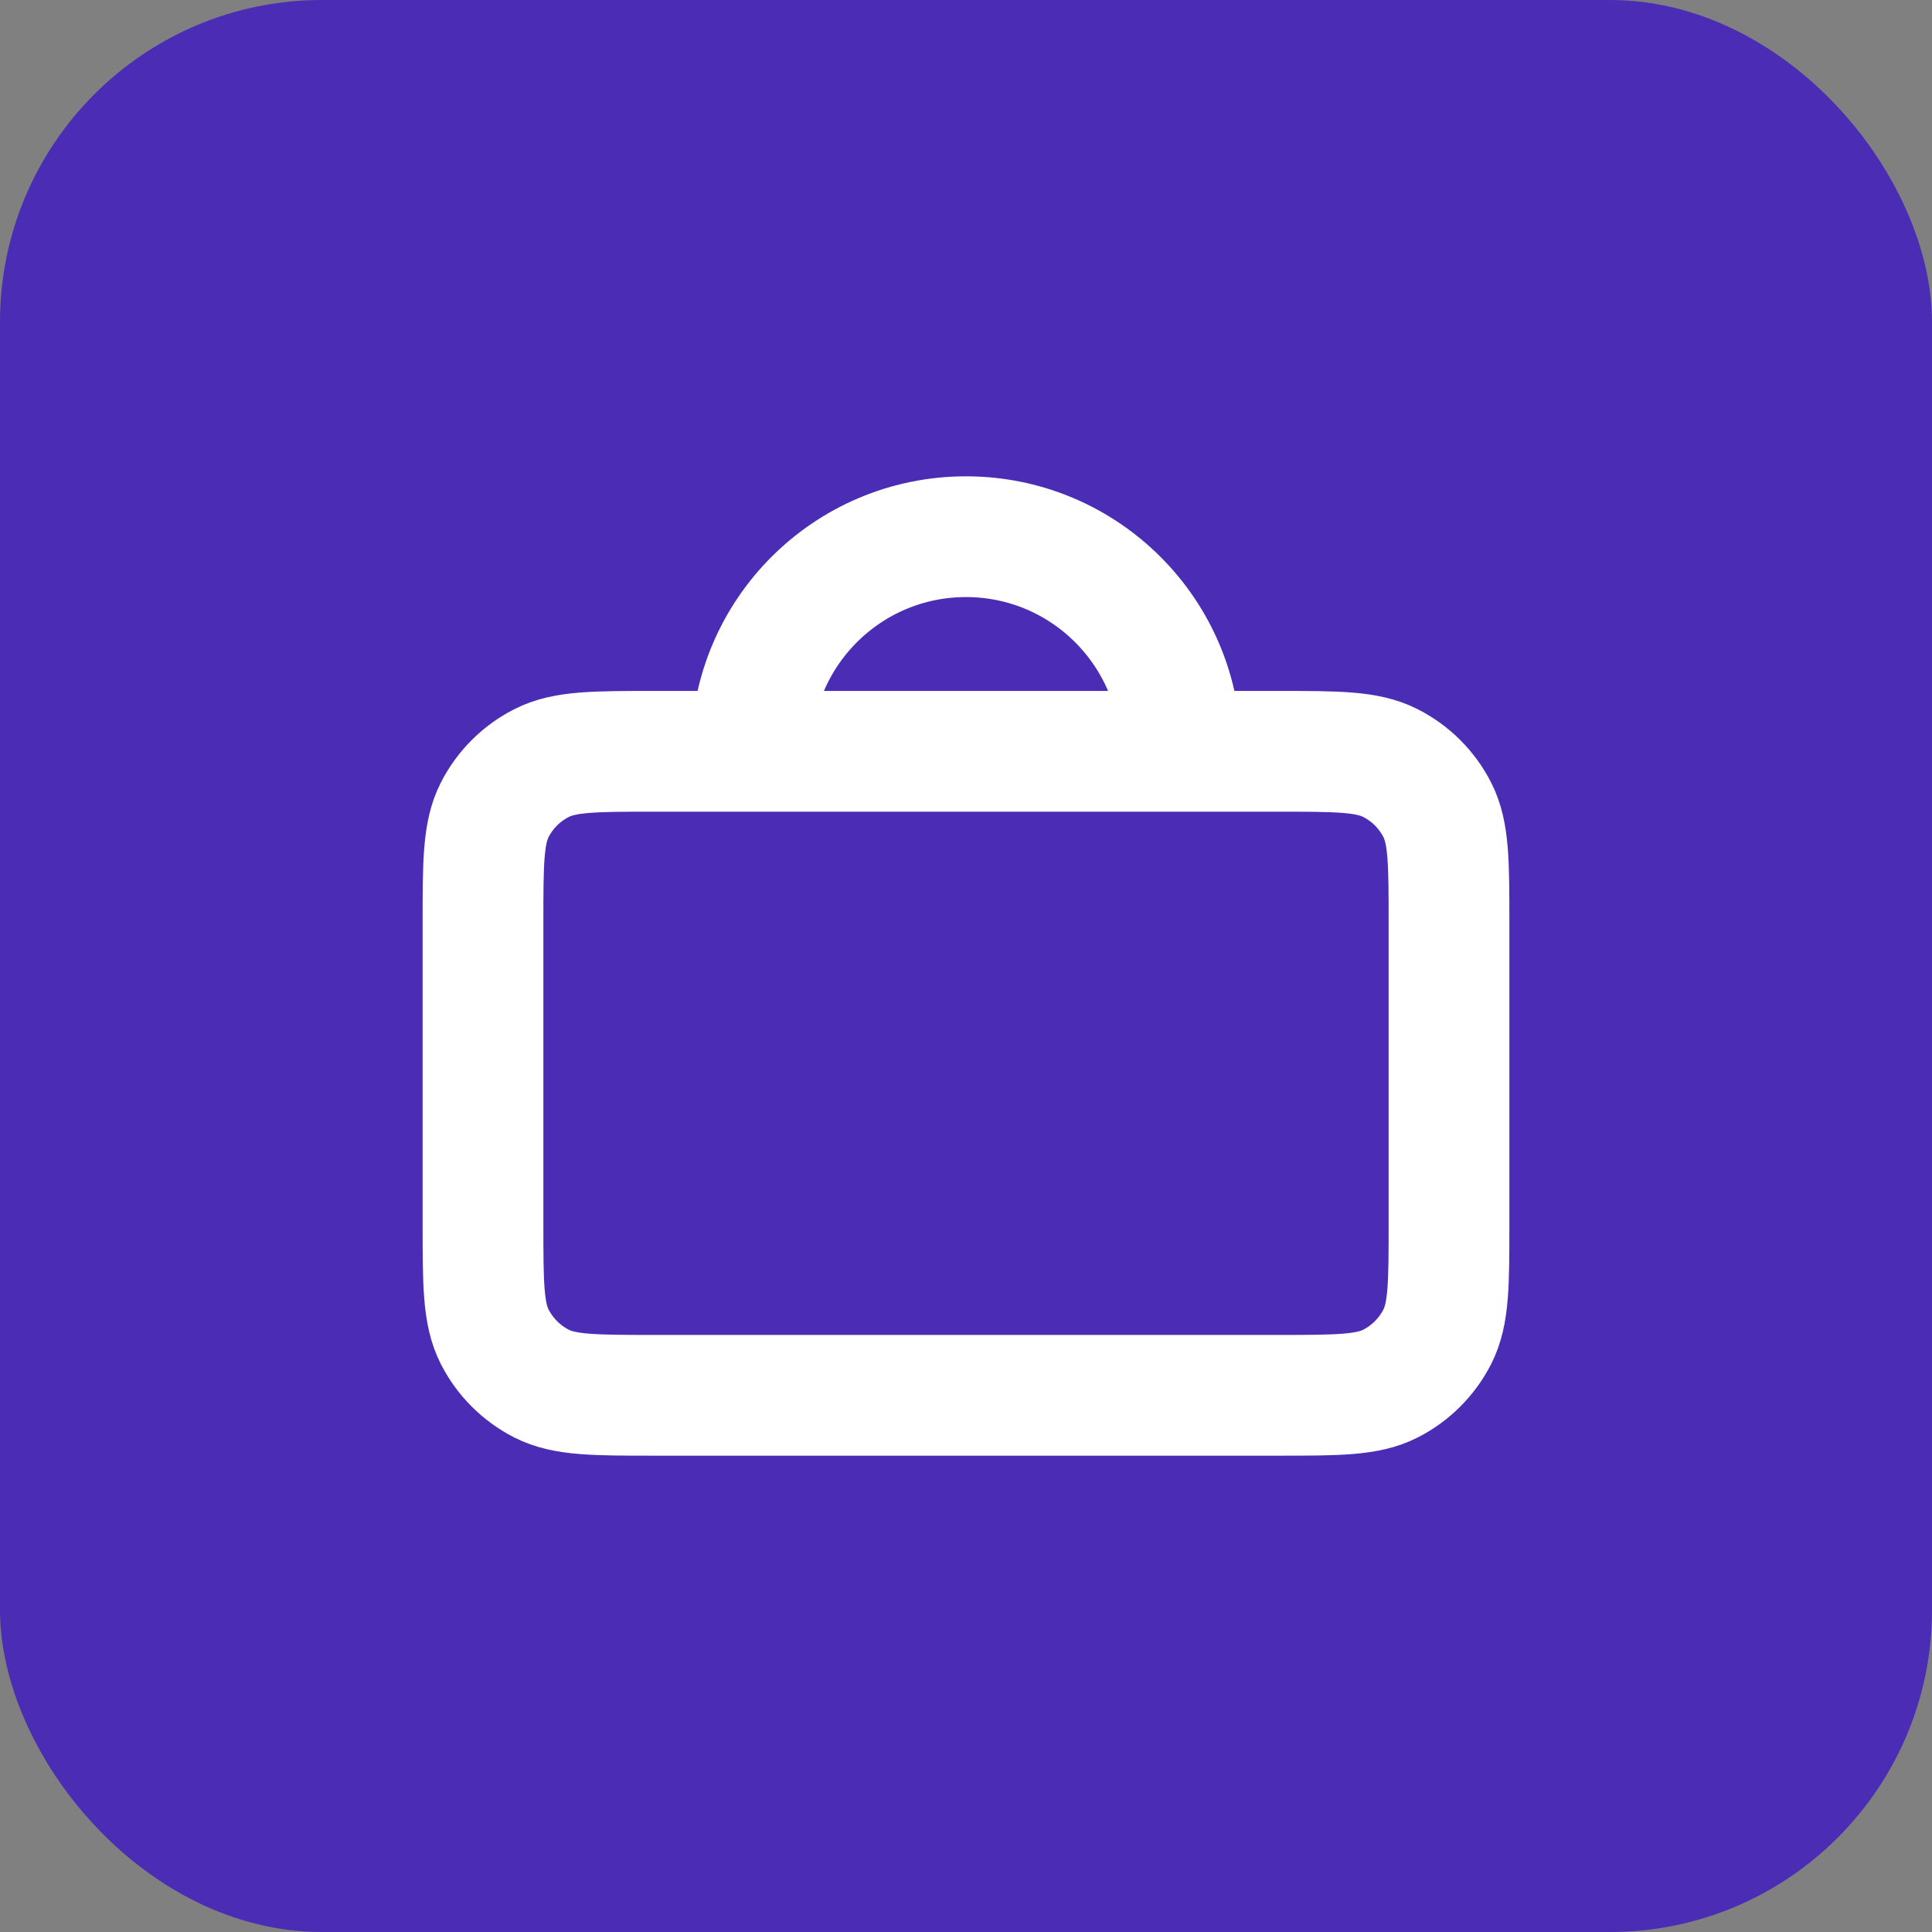
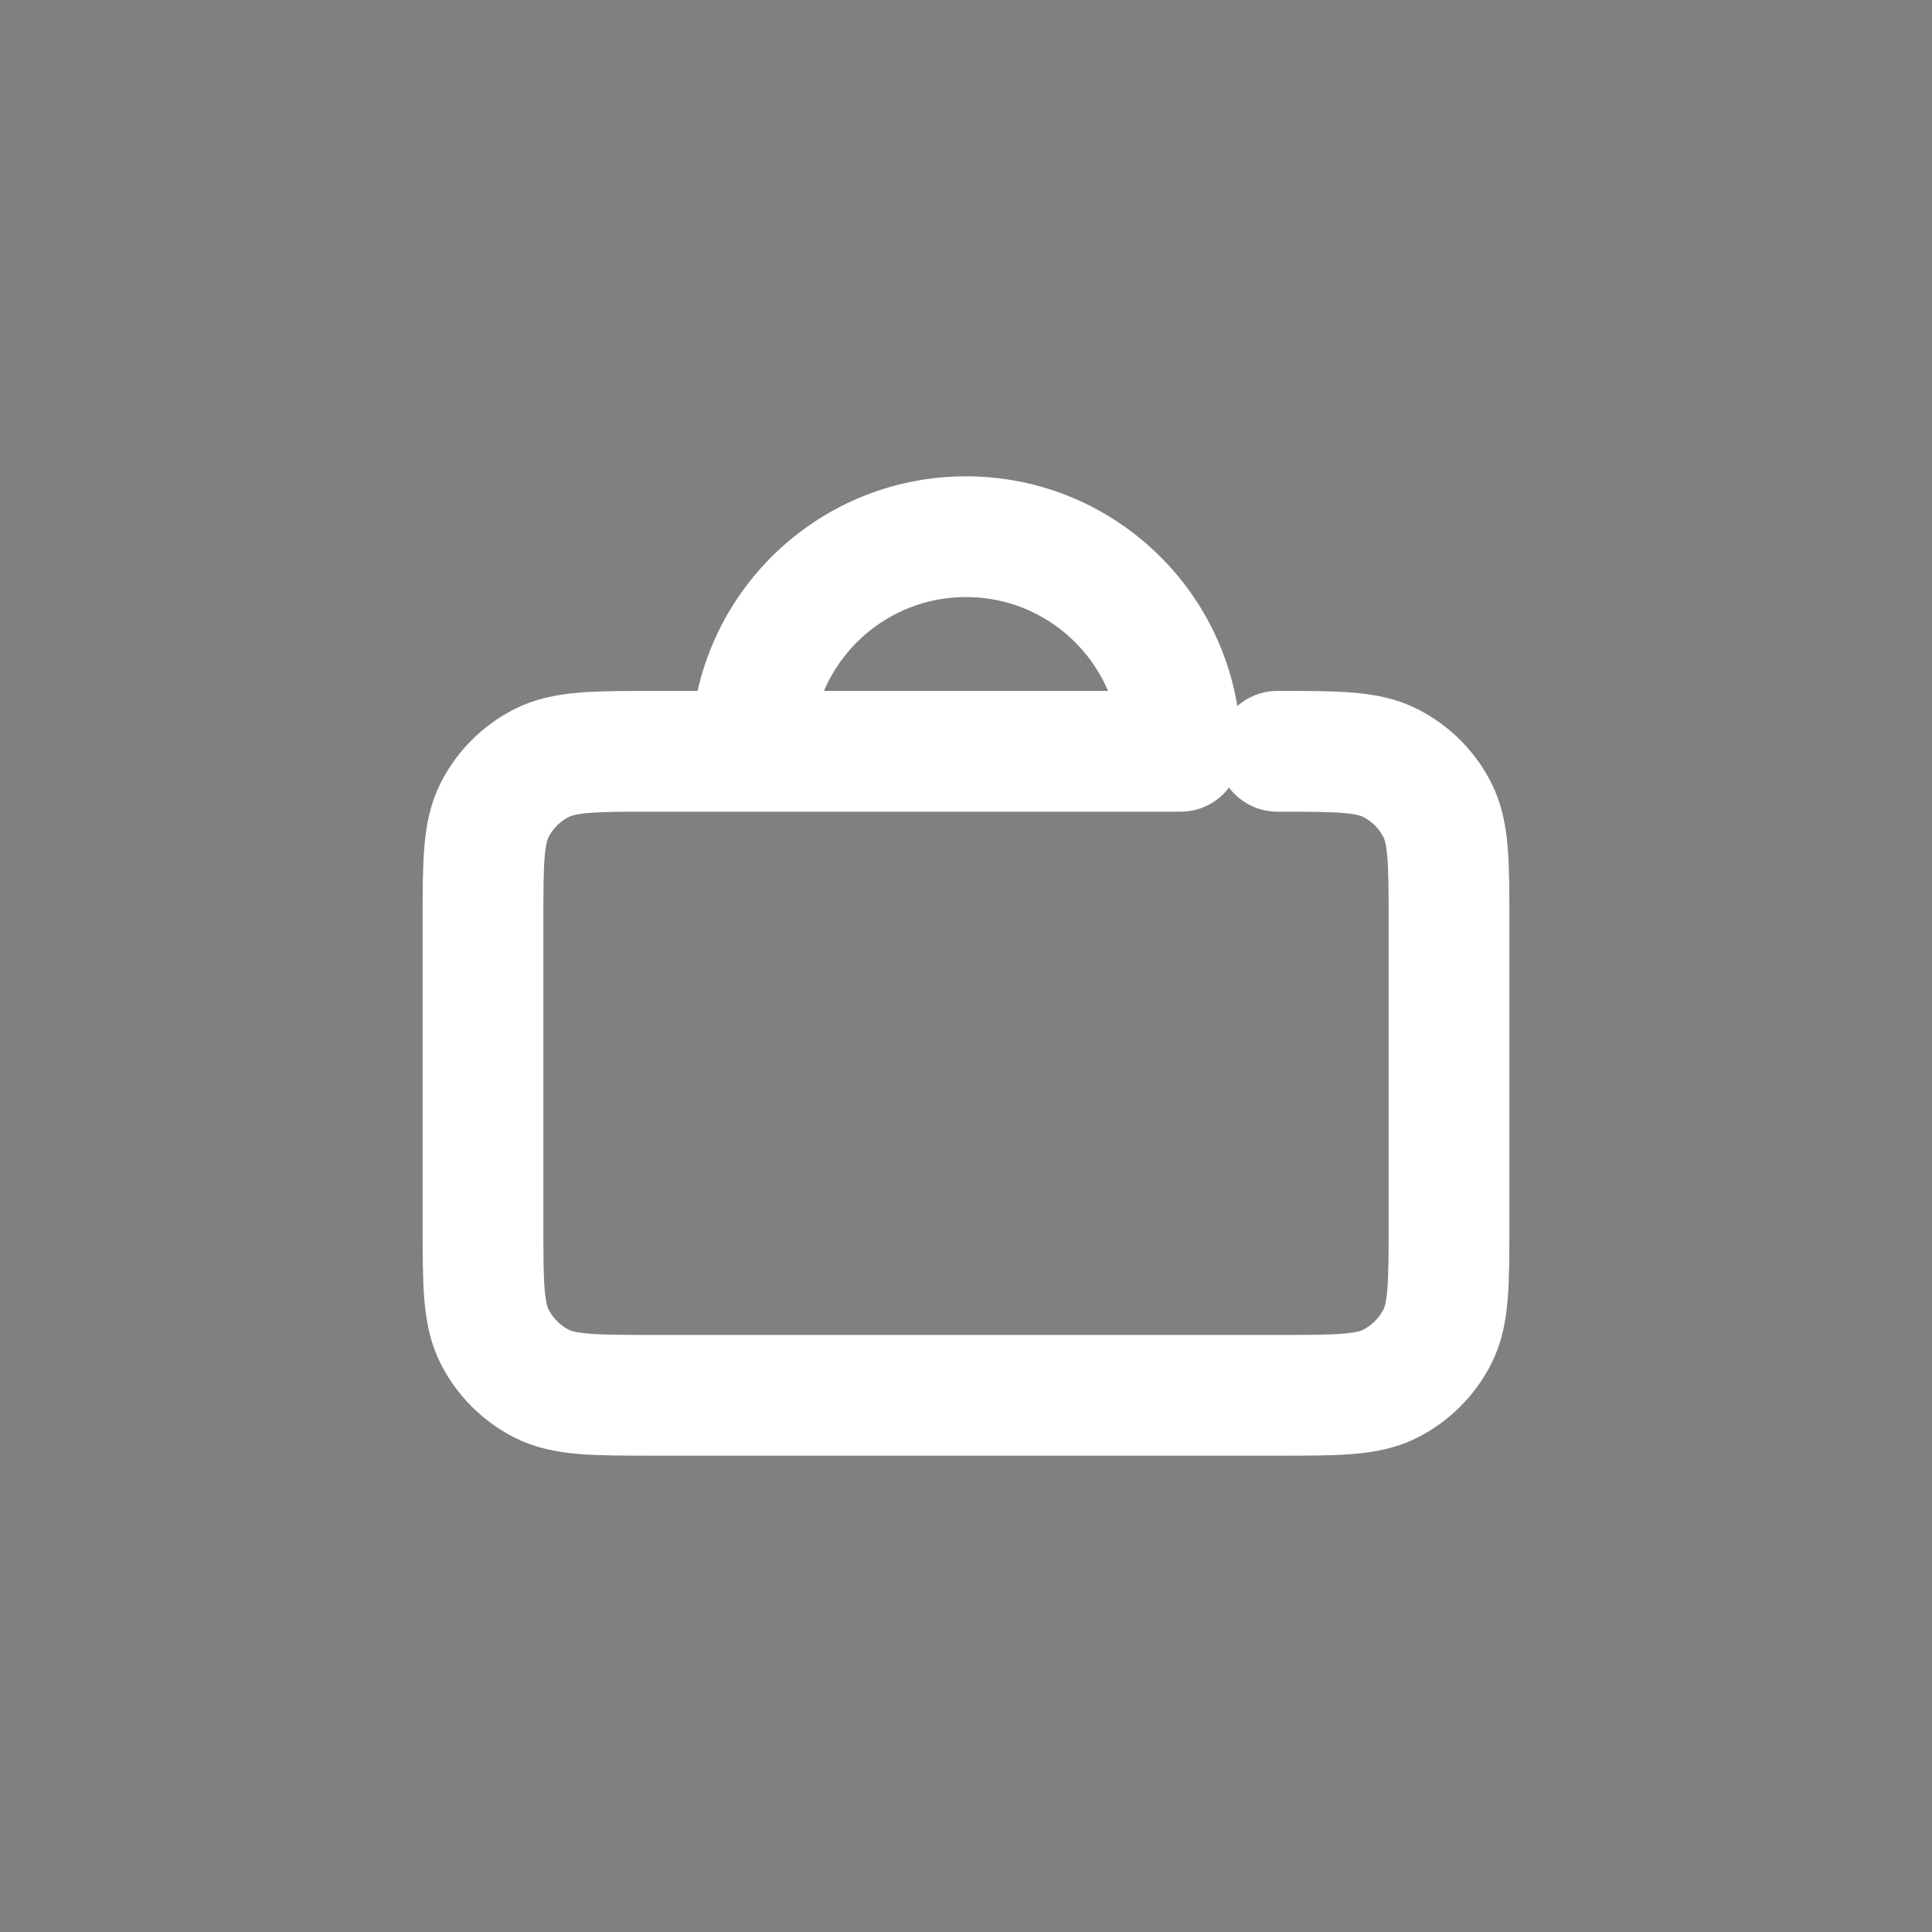
<svg xmlns="http://www.w3.org/2000/svg" width="24" height="24" viewBox="0 0 24 24" fill="none">
  <rect x="0" y="0" width="24" height="24" fill="#808080" stroke="none" />
-   <rect width="24" height="24" rx="4" fill="#4B2CB5" />
-   <path d="M9.333 9.333H8.133C7.387 9.333 7.013 9.333 6.728 9.479C6.477 9.606 6.273 9.81 6.145 10.061C6 10.346 6 10.72 6 11.467V15.2C6 15.947 6 16.32 6.145 16.605C6.273 16.856 6.477 17.06 6.728 17.188C7.013 17.333 7.386 17.333 8.131 17.333H15.869C16.614 17.333 16.987 17.333 17.272 17.188C17.523 17.06 17.727 16.856 17.855 16.605C18 16.32 18 15.948 18 15.202V11.465C18 10.719 18 10.346 17.855 10.061C17.727 9.81 17.523 9.606 17.272 9.479C16.986 9.333 16.613 9.333 15.867 9.333H14.667M9.333 9.333H14.667M9.333 9.333C9.333 7.861 10.527 6.667 12 6.667C13.473 6.667 14.667 7.861 14.667 9.333" stroke="white" stroke-width="1.5" stroke-linecap="round" stroke-linejoin="round" />
+   <path d="M9.333 9.333H8.133C7.387 9.333 7.013 9.333 6.728 9.479C6.477 9.606 6.273 9.81 6.145 10.061C6 10.346 6 10.72 6 11.467V15.2C6 15.947 6 16.32 6.145 16.605C6.273 16.856 6.477 17.06 6.728 17.188C7.013 17.333 7.386 17.333 8.131 17.333H15.869C16.614 17.333 16.987 17.333 17.272 17.188C17.523 17.06 17.727 16.856 17.855 16.605C18 16.32 18 15.948 18 15.202V11.465C18 10.719 18 10.346 17.855 10.061C17.727 9.81 17.523 9.606 17.272 9.479C16.986 9.333 16.613 9.333 15.867 9.333M9.333 9.333H14.667M9.333 9.333C9.333 7.861 10.527 6.667 12 6.667C13.473 6.667 14.667 7.861 14.667 9.333" stroke="white" stroke-width="1.5" stroke-linecap="round" stroke-linejoin="round" />
</svg>